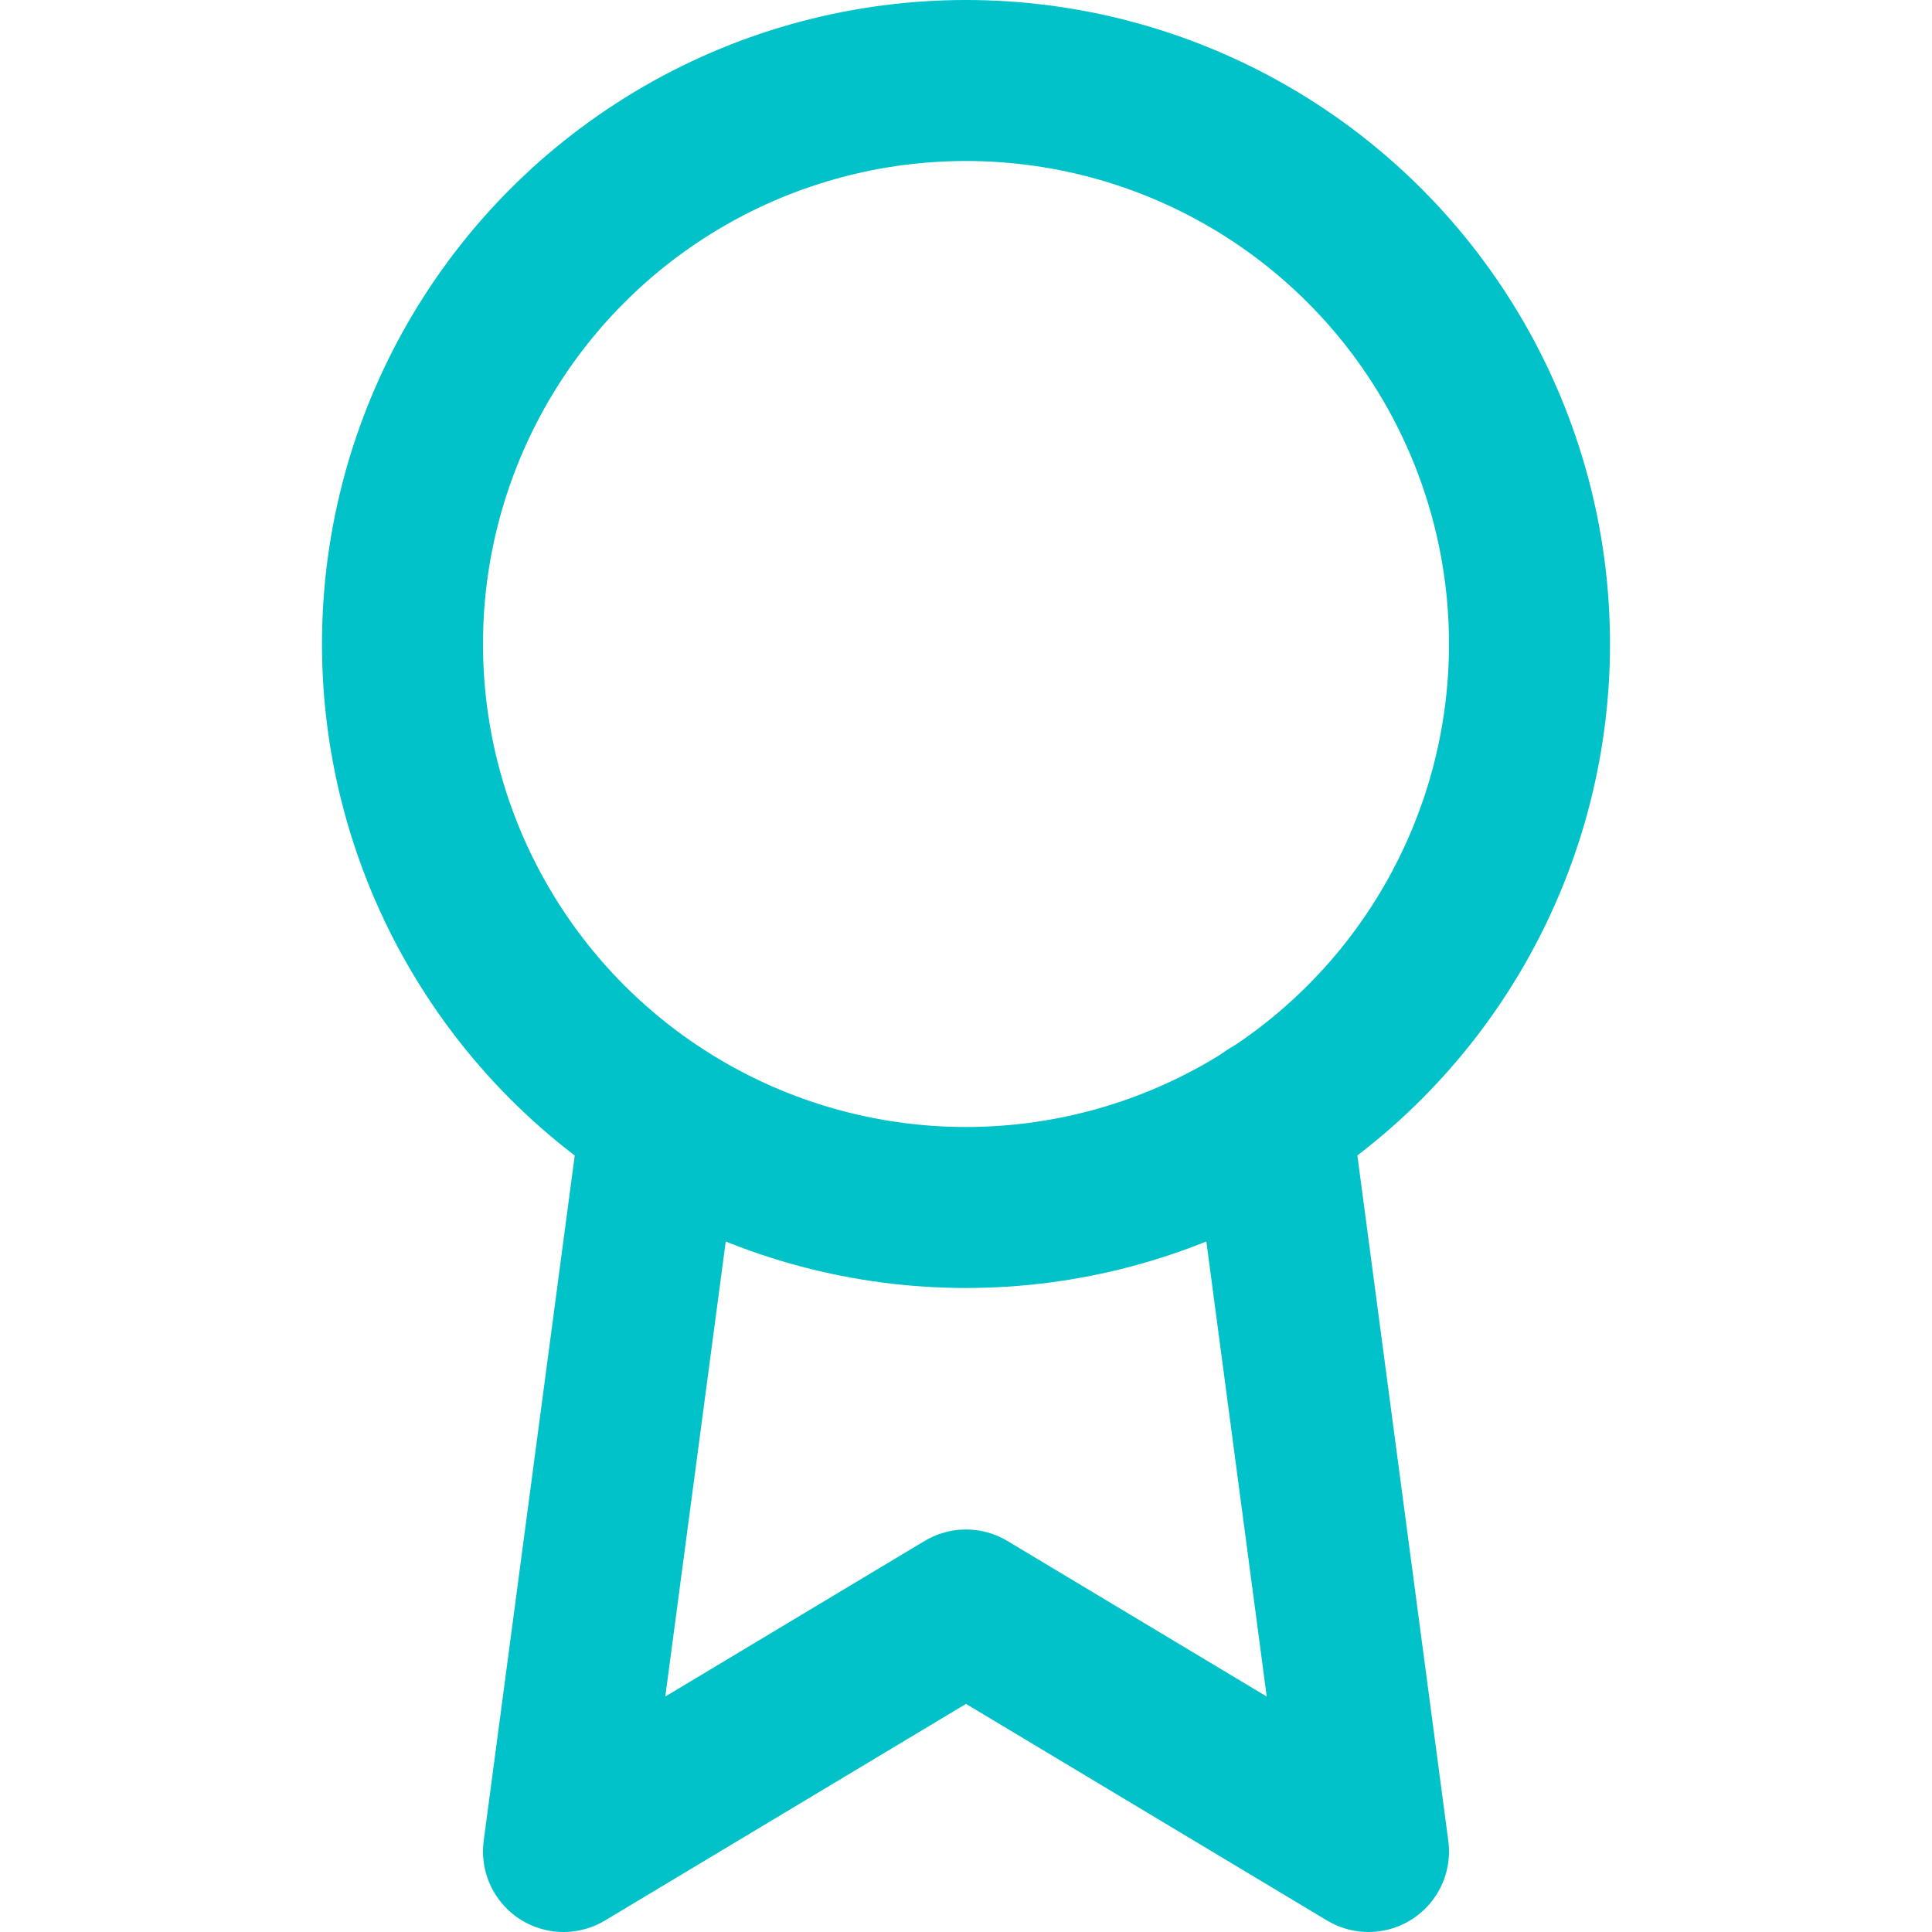
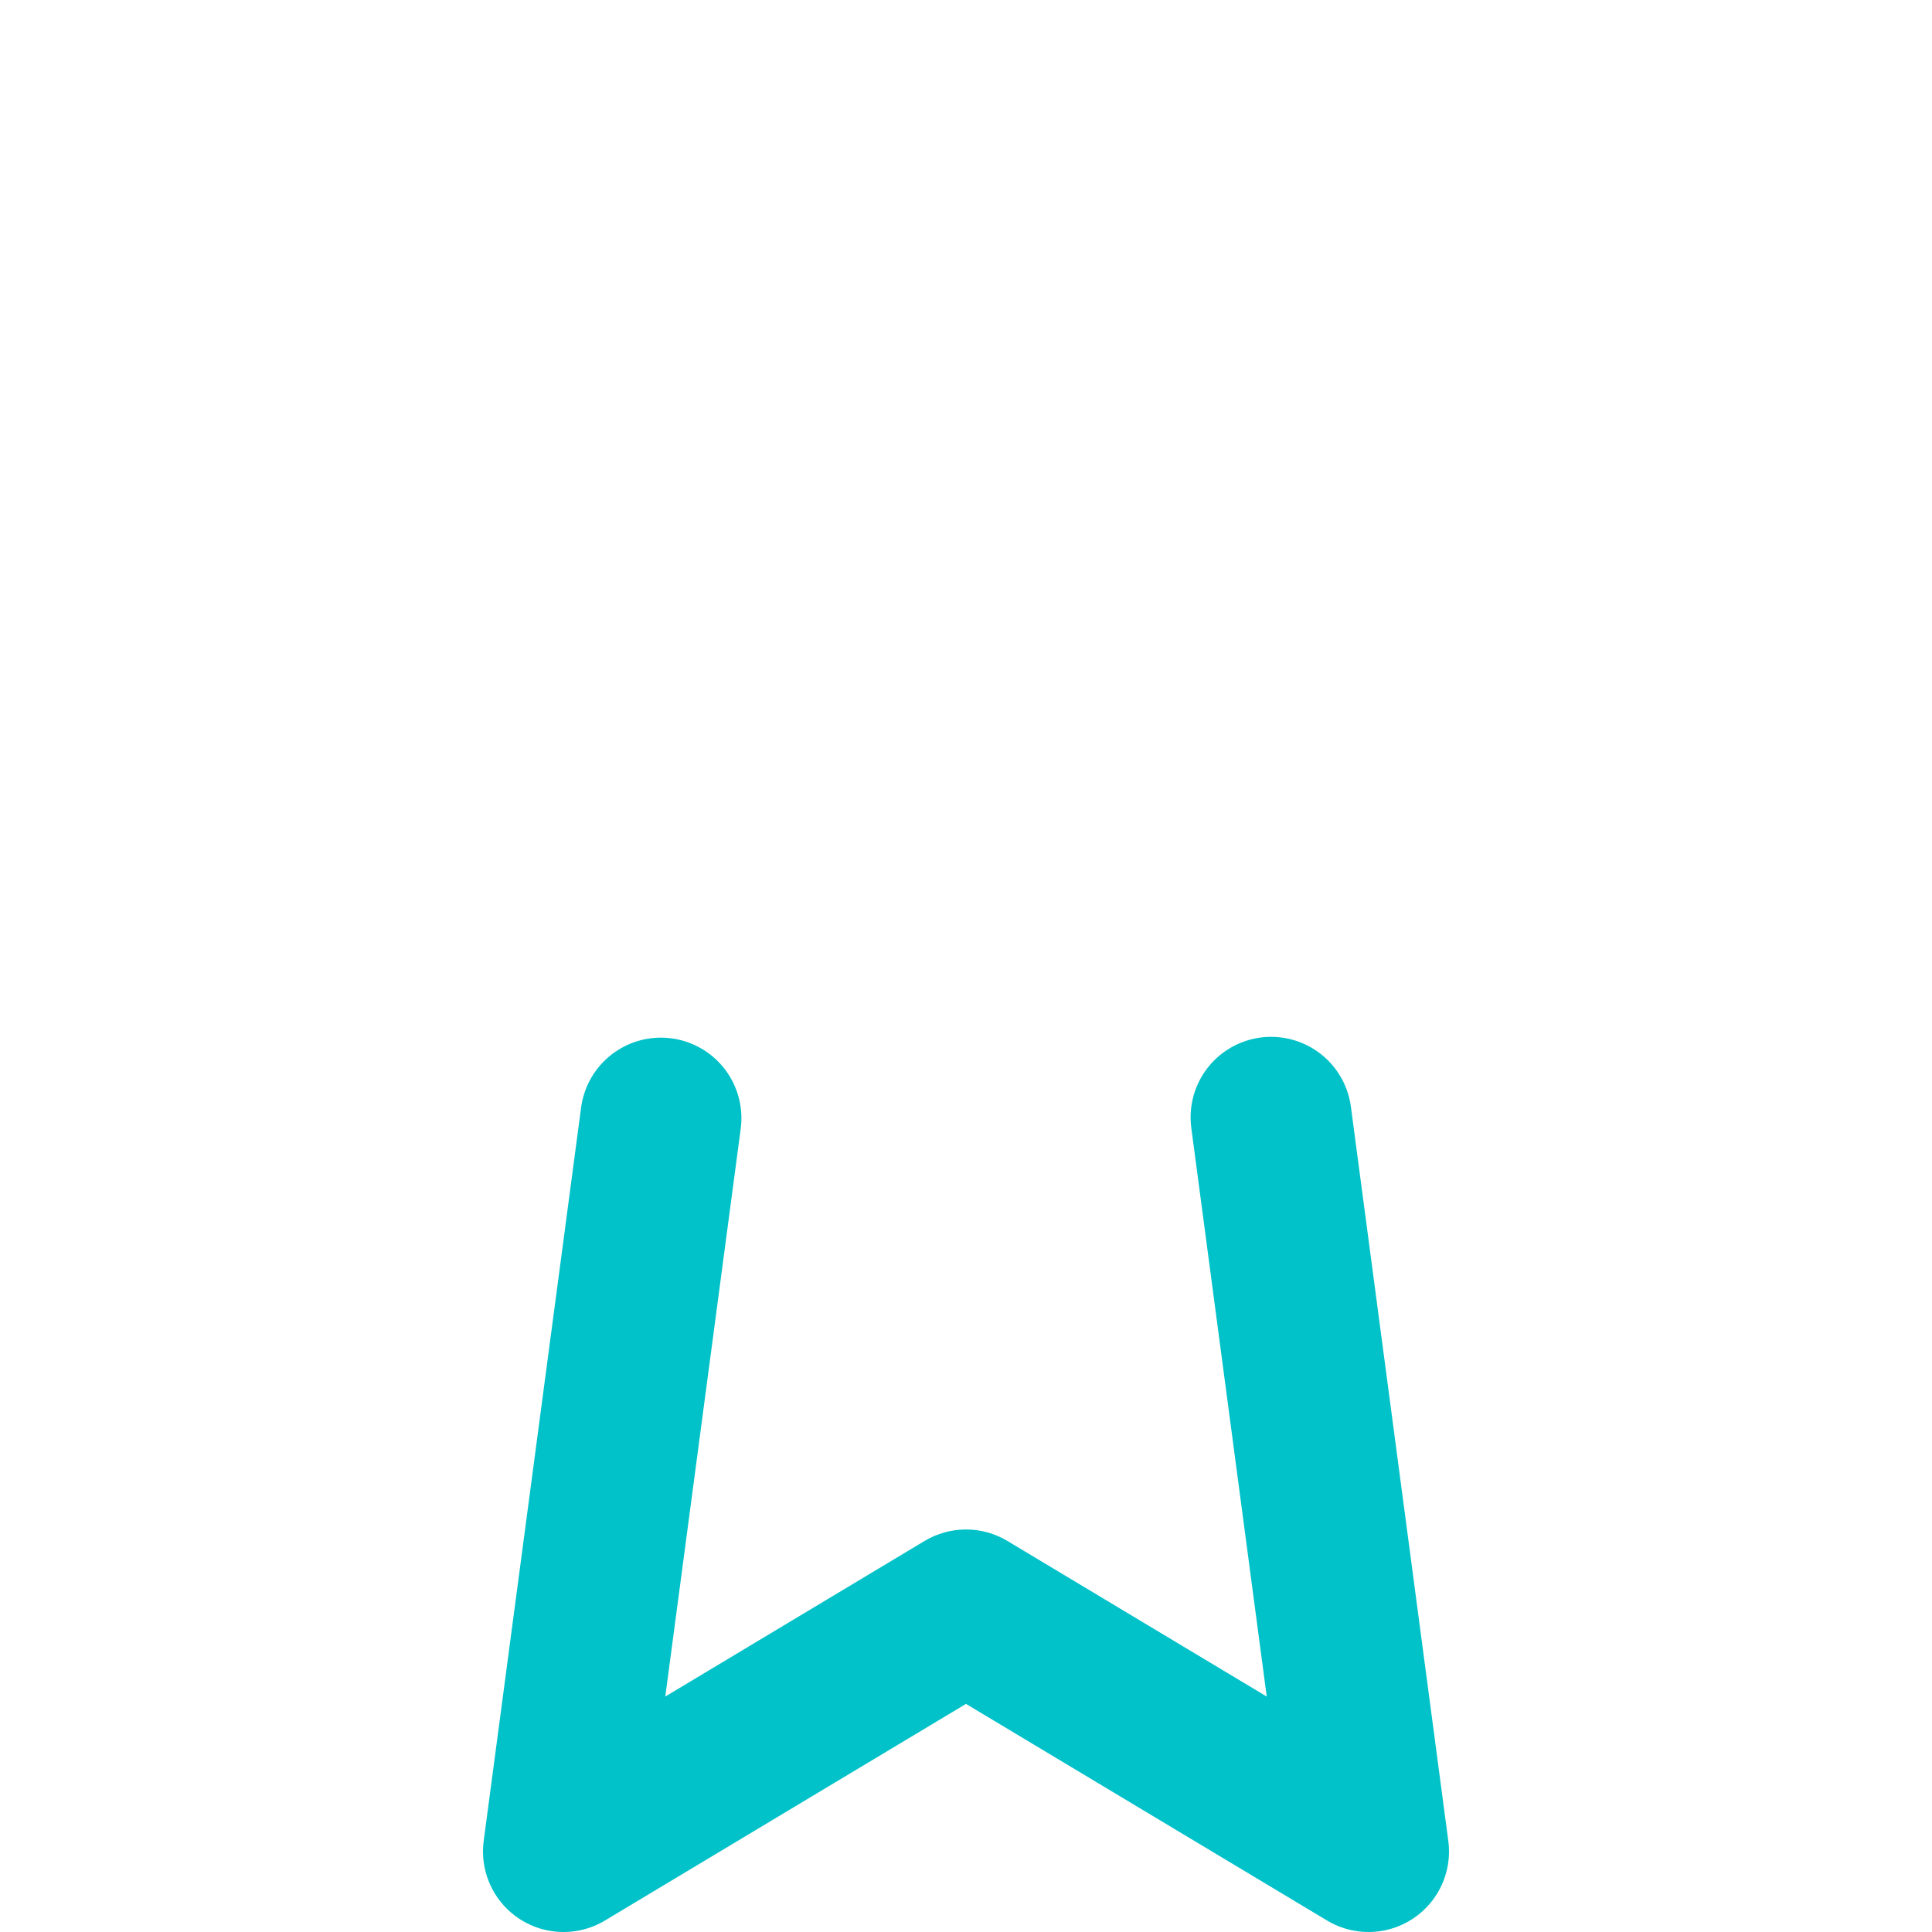
<svg xmlns="http://www.w3.org/2000/svg" width="24" height="24" viewBox="0 0 24 24" fill="none" stroke="#00C2C8" stroke-width="2" stroke-linecap="round" stroke-linejoin="round">
-   <circle cx="12" cy="8" r="7" />
  <polyline points="8.21 13.89 7 23 12 20 17 23 15.79 13.88" />
</svg>